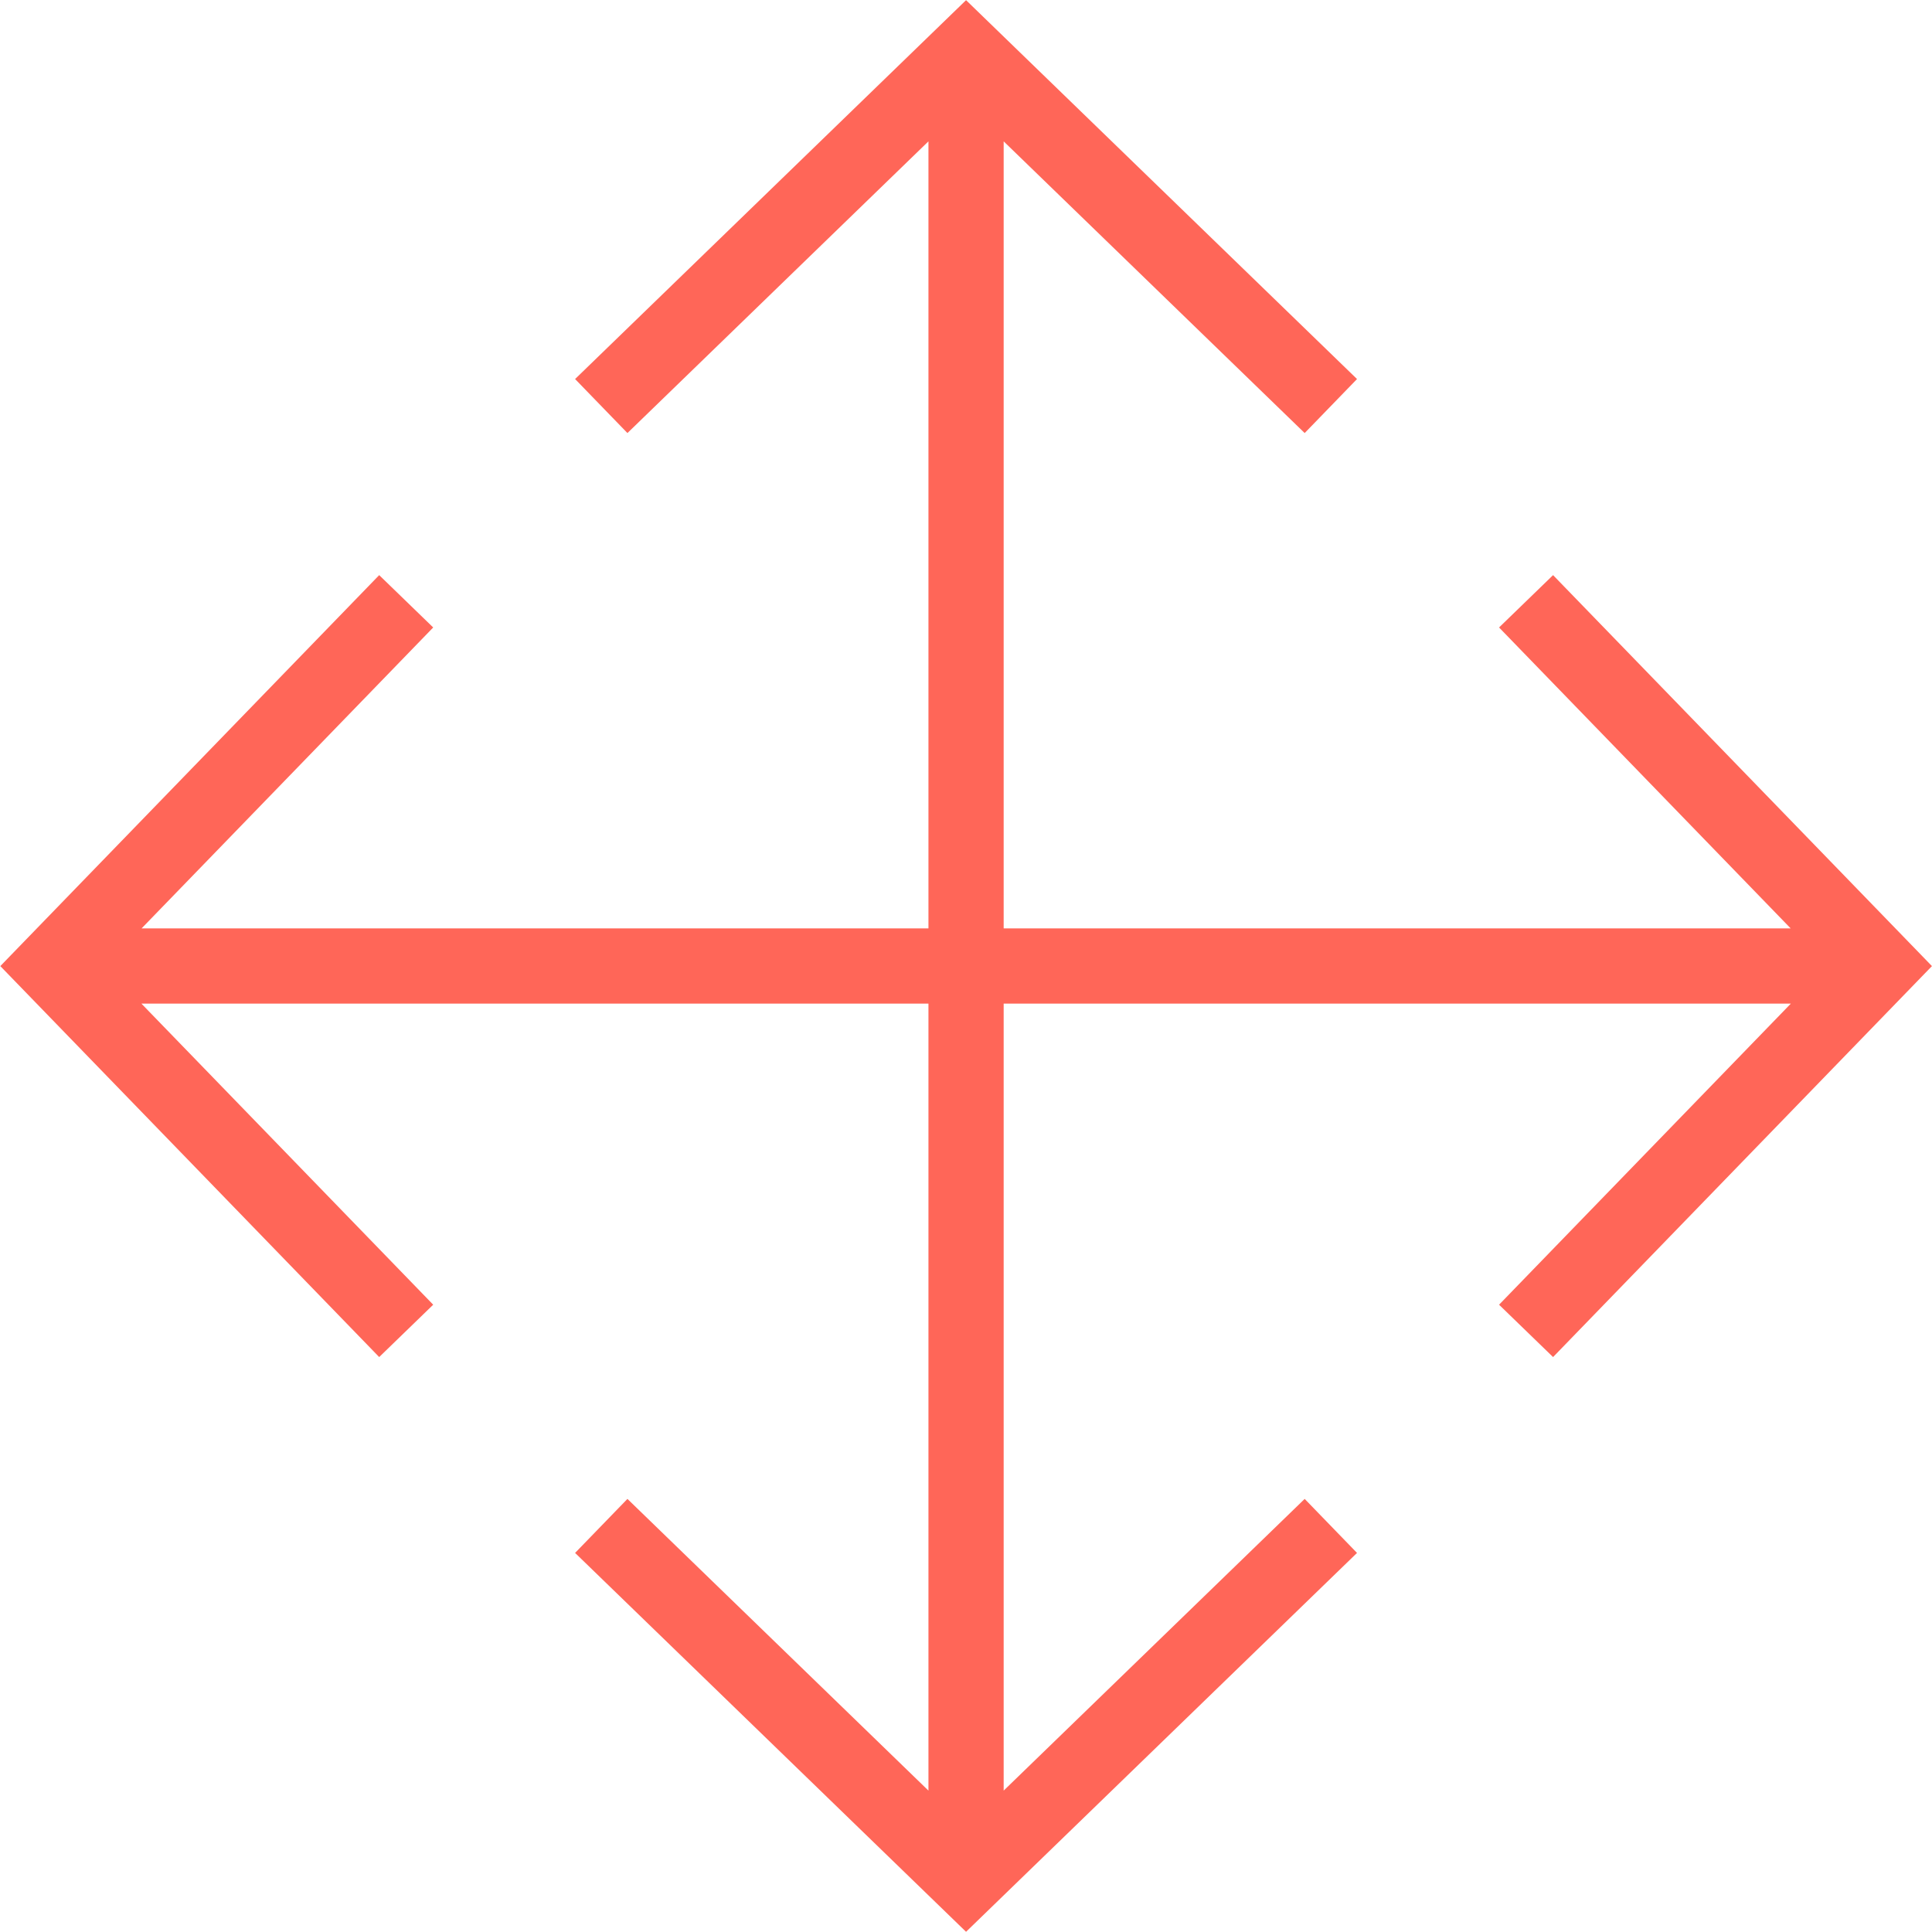
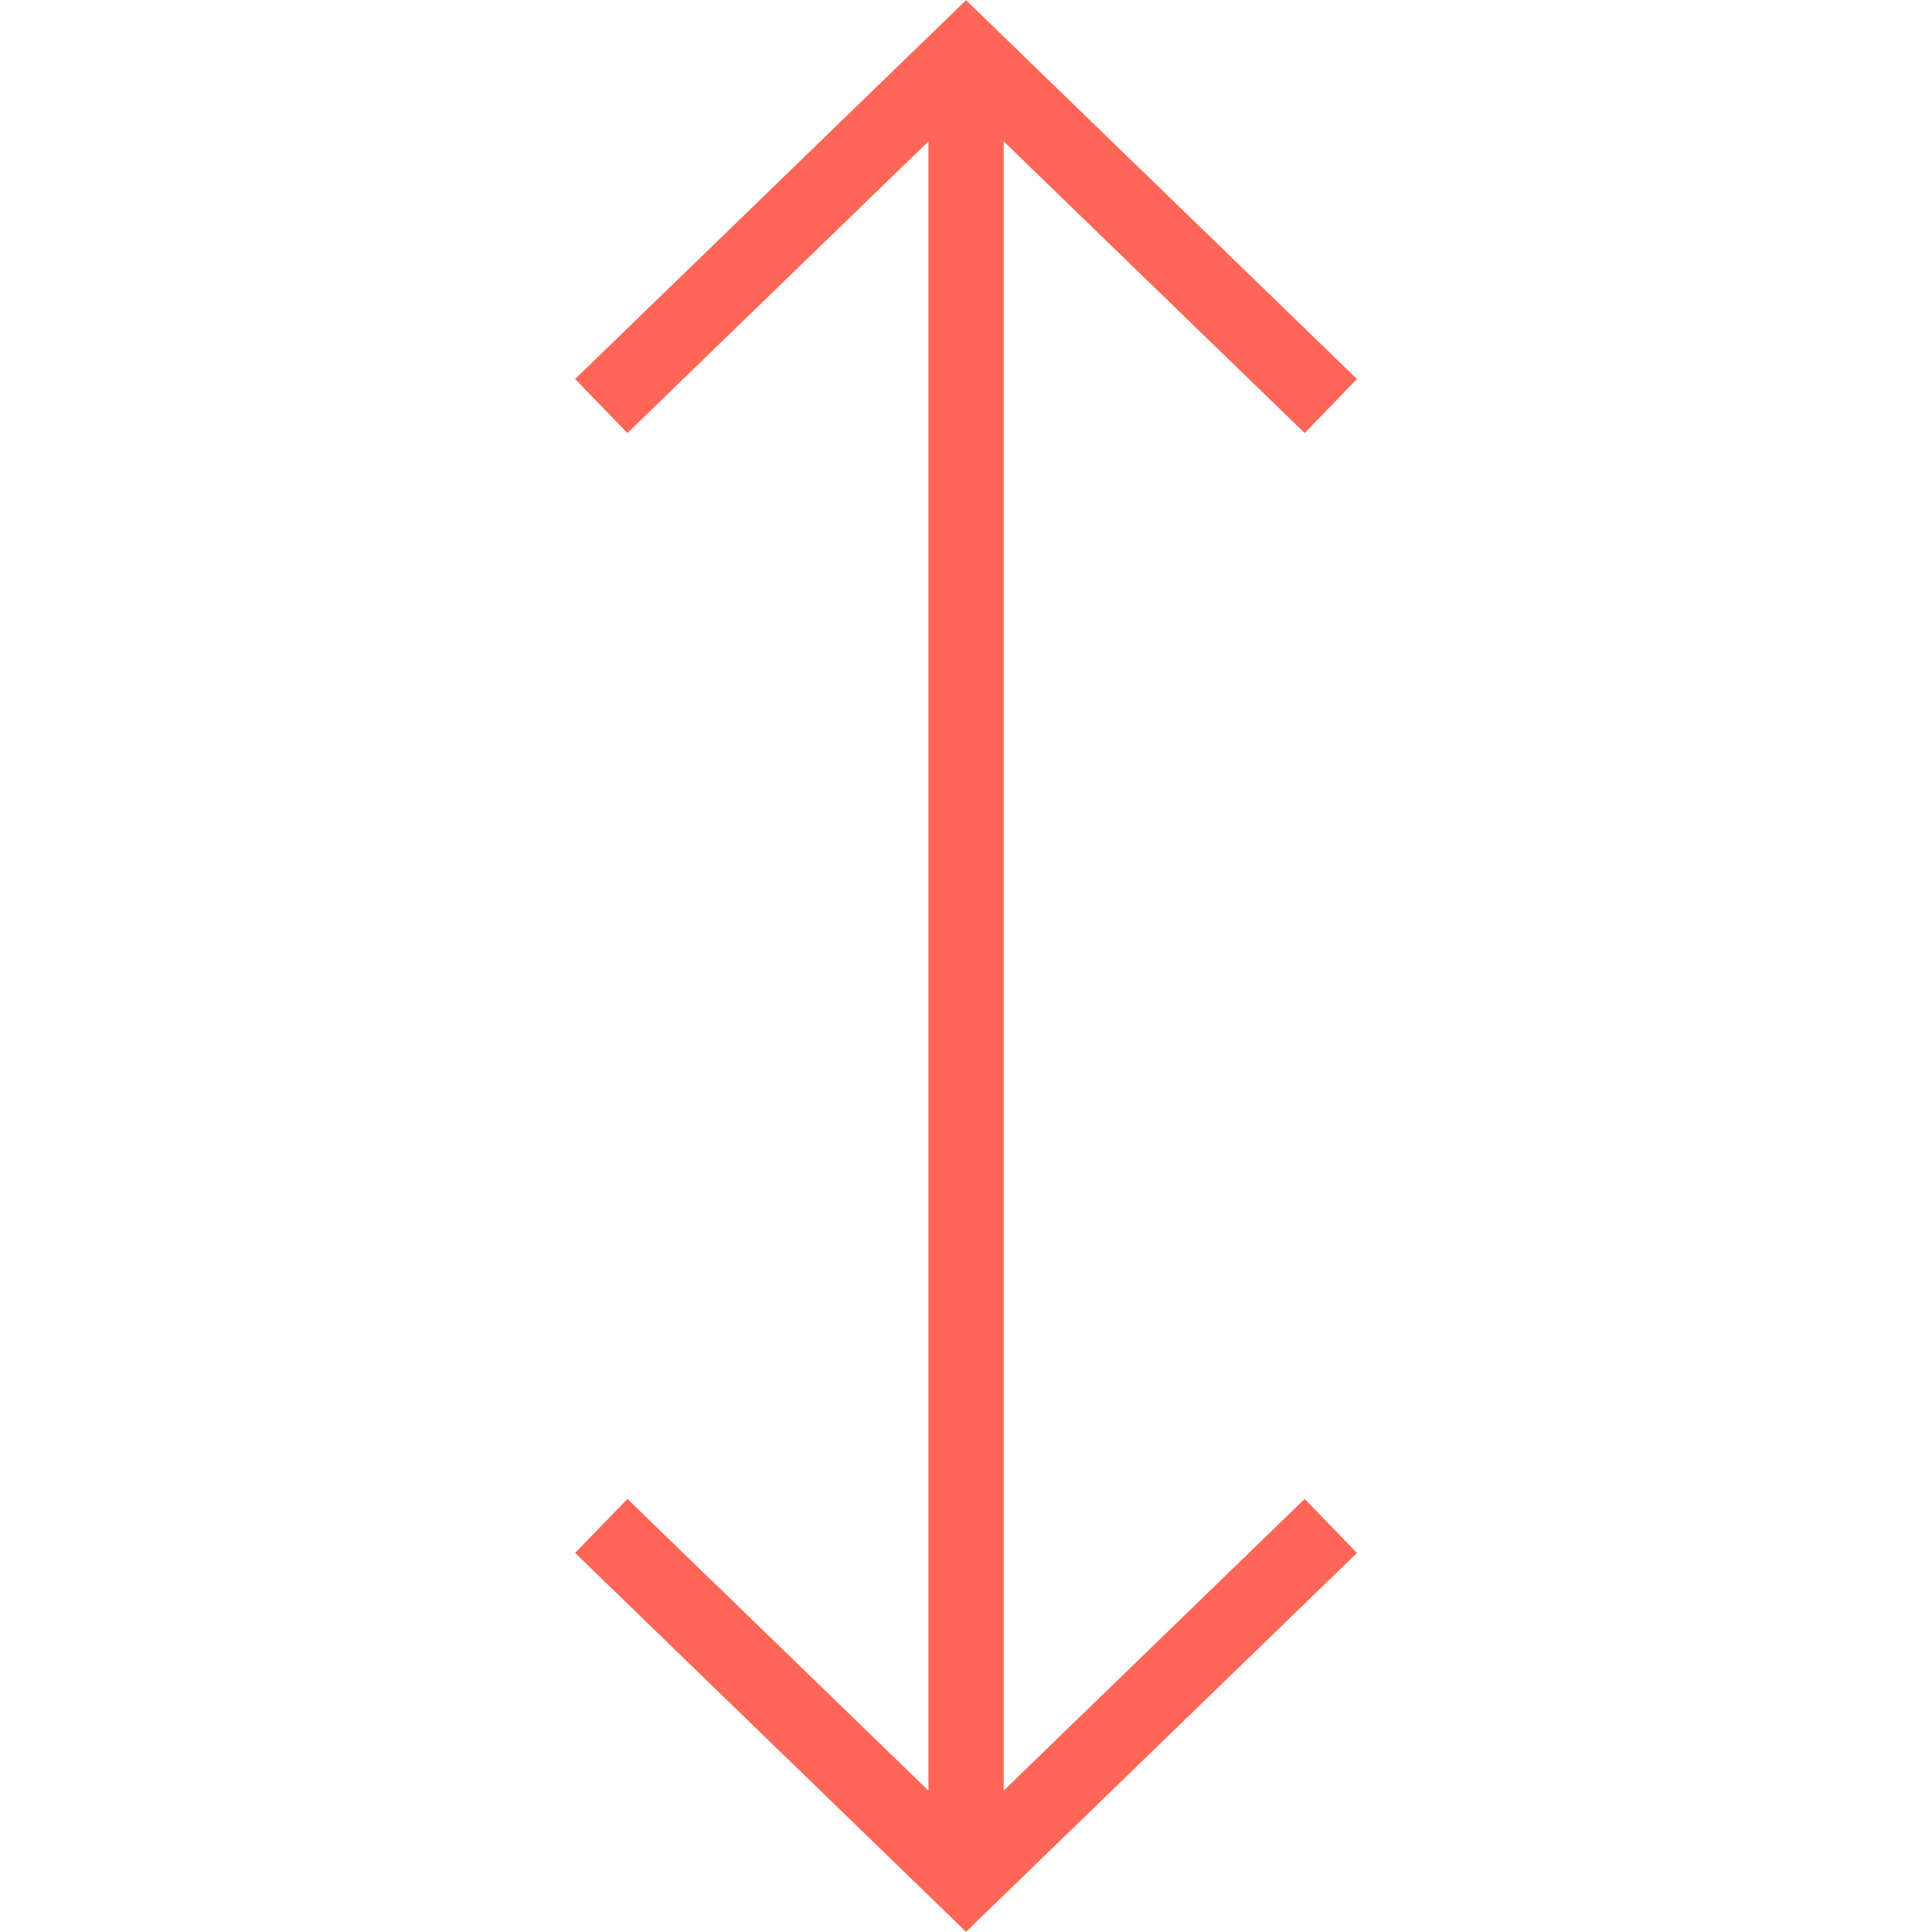
<svg xmlns="http://www.w3.org/2000/svg" width="51.373" height="51.373">
  <g id="Group_69" data-name="Group 69" transform="translate(1.393 1.393)" fill="none" stroke="#ff6658" stroke-width="2">
    <path id="Path_334" data-name="Path 334" d="M8.12 3.935l-9.7-9.4-9.7 9.4m0 29.778l9.7 9.4 9.7-9.4M-1.58-5.47v48.588" transform="translate(25.875 5.469)" />
-     <path id="Path_335" data-name="Path 335" d="M16.4 8.12l9.4-9.7-9.4-9.7m-29.778 0l-9.4 9.7 9.4 9.7M25.8-1.582h-48.586" transform="translate(22.786 25.876)" />
  </g>
</svg>